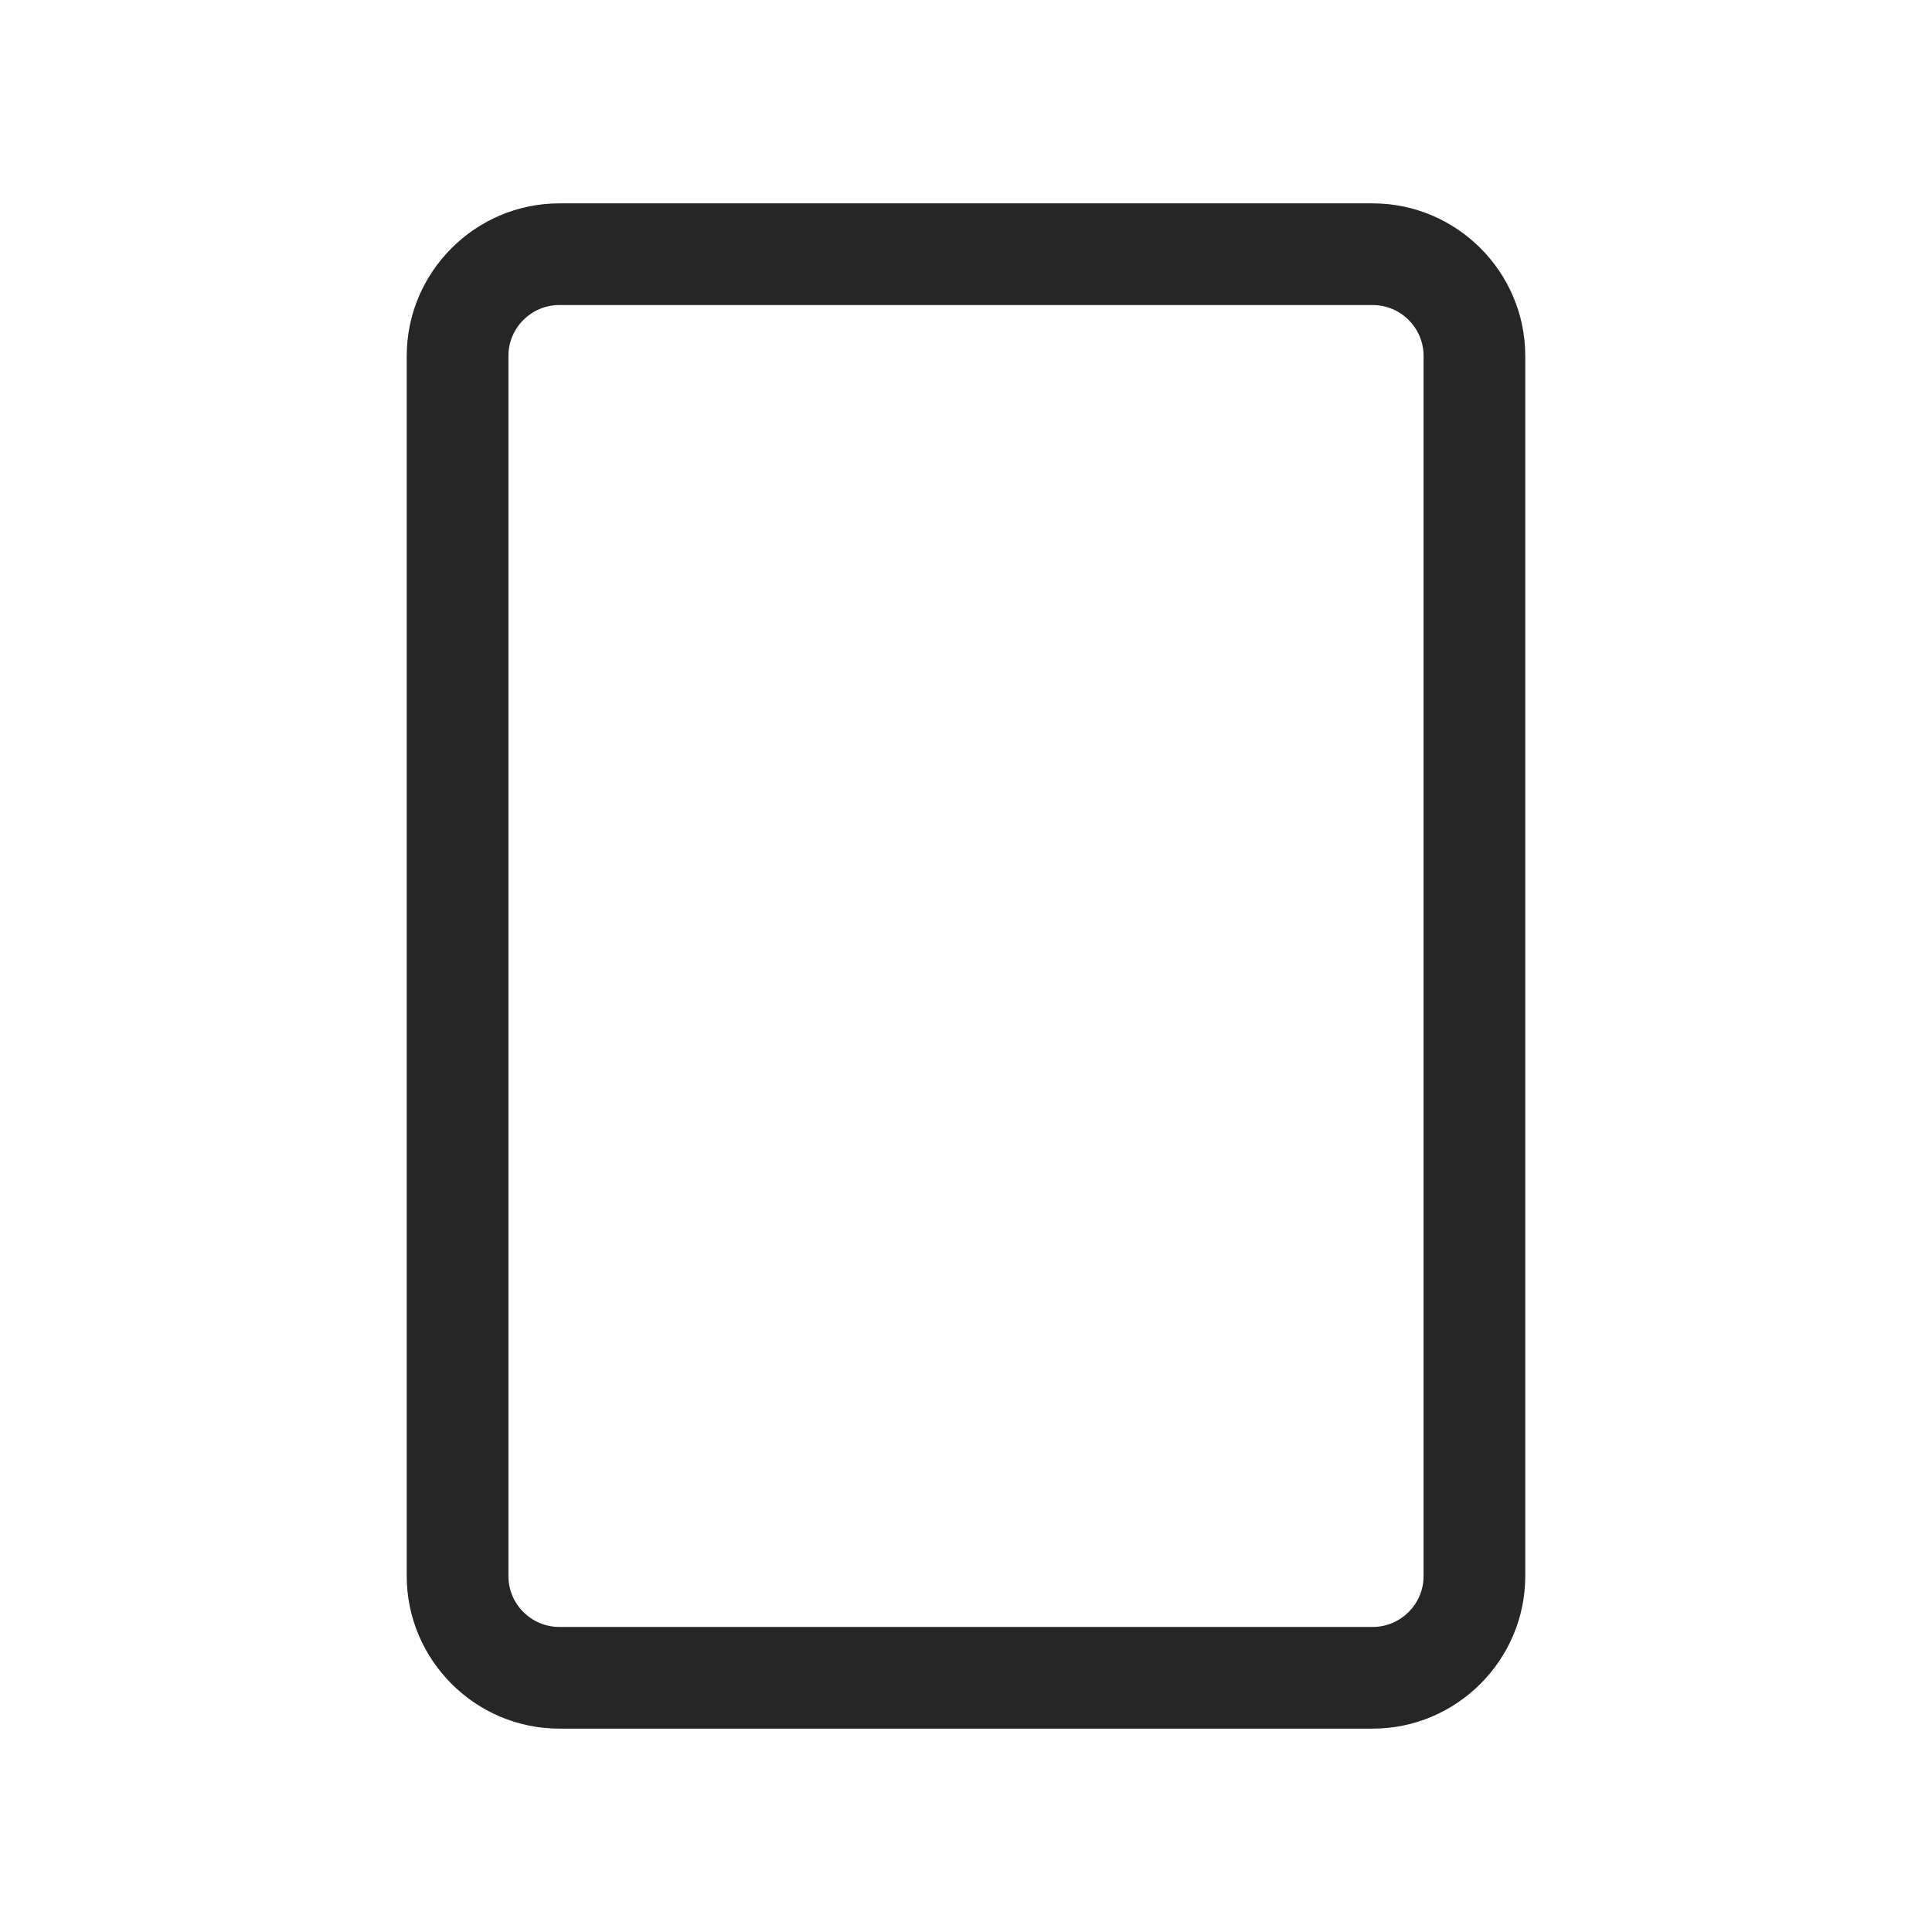
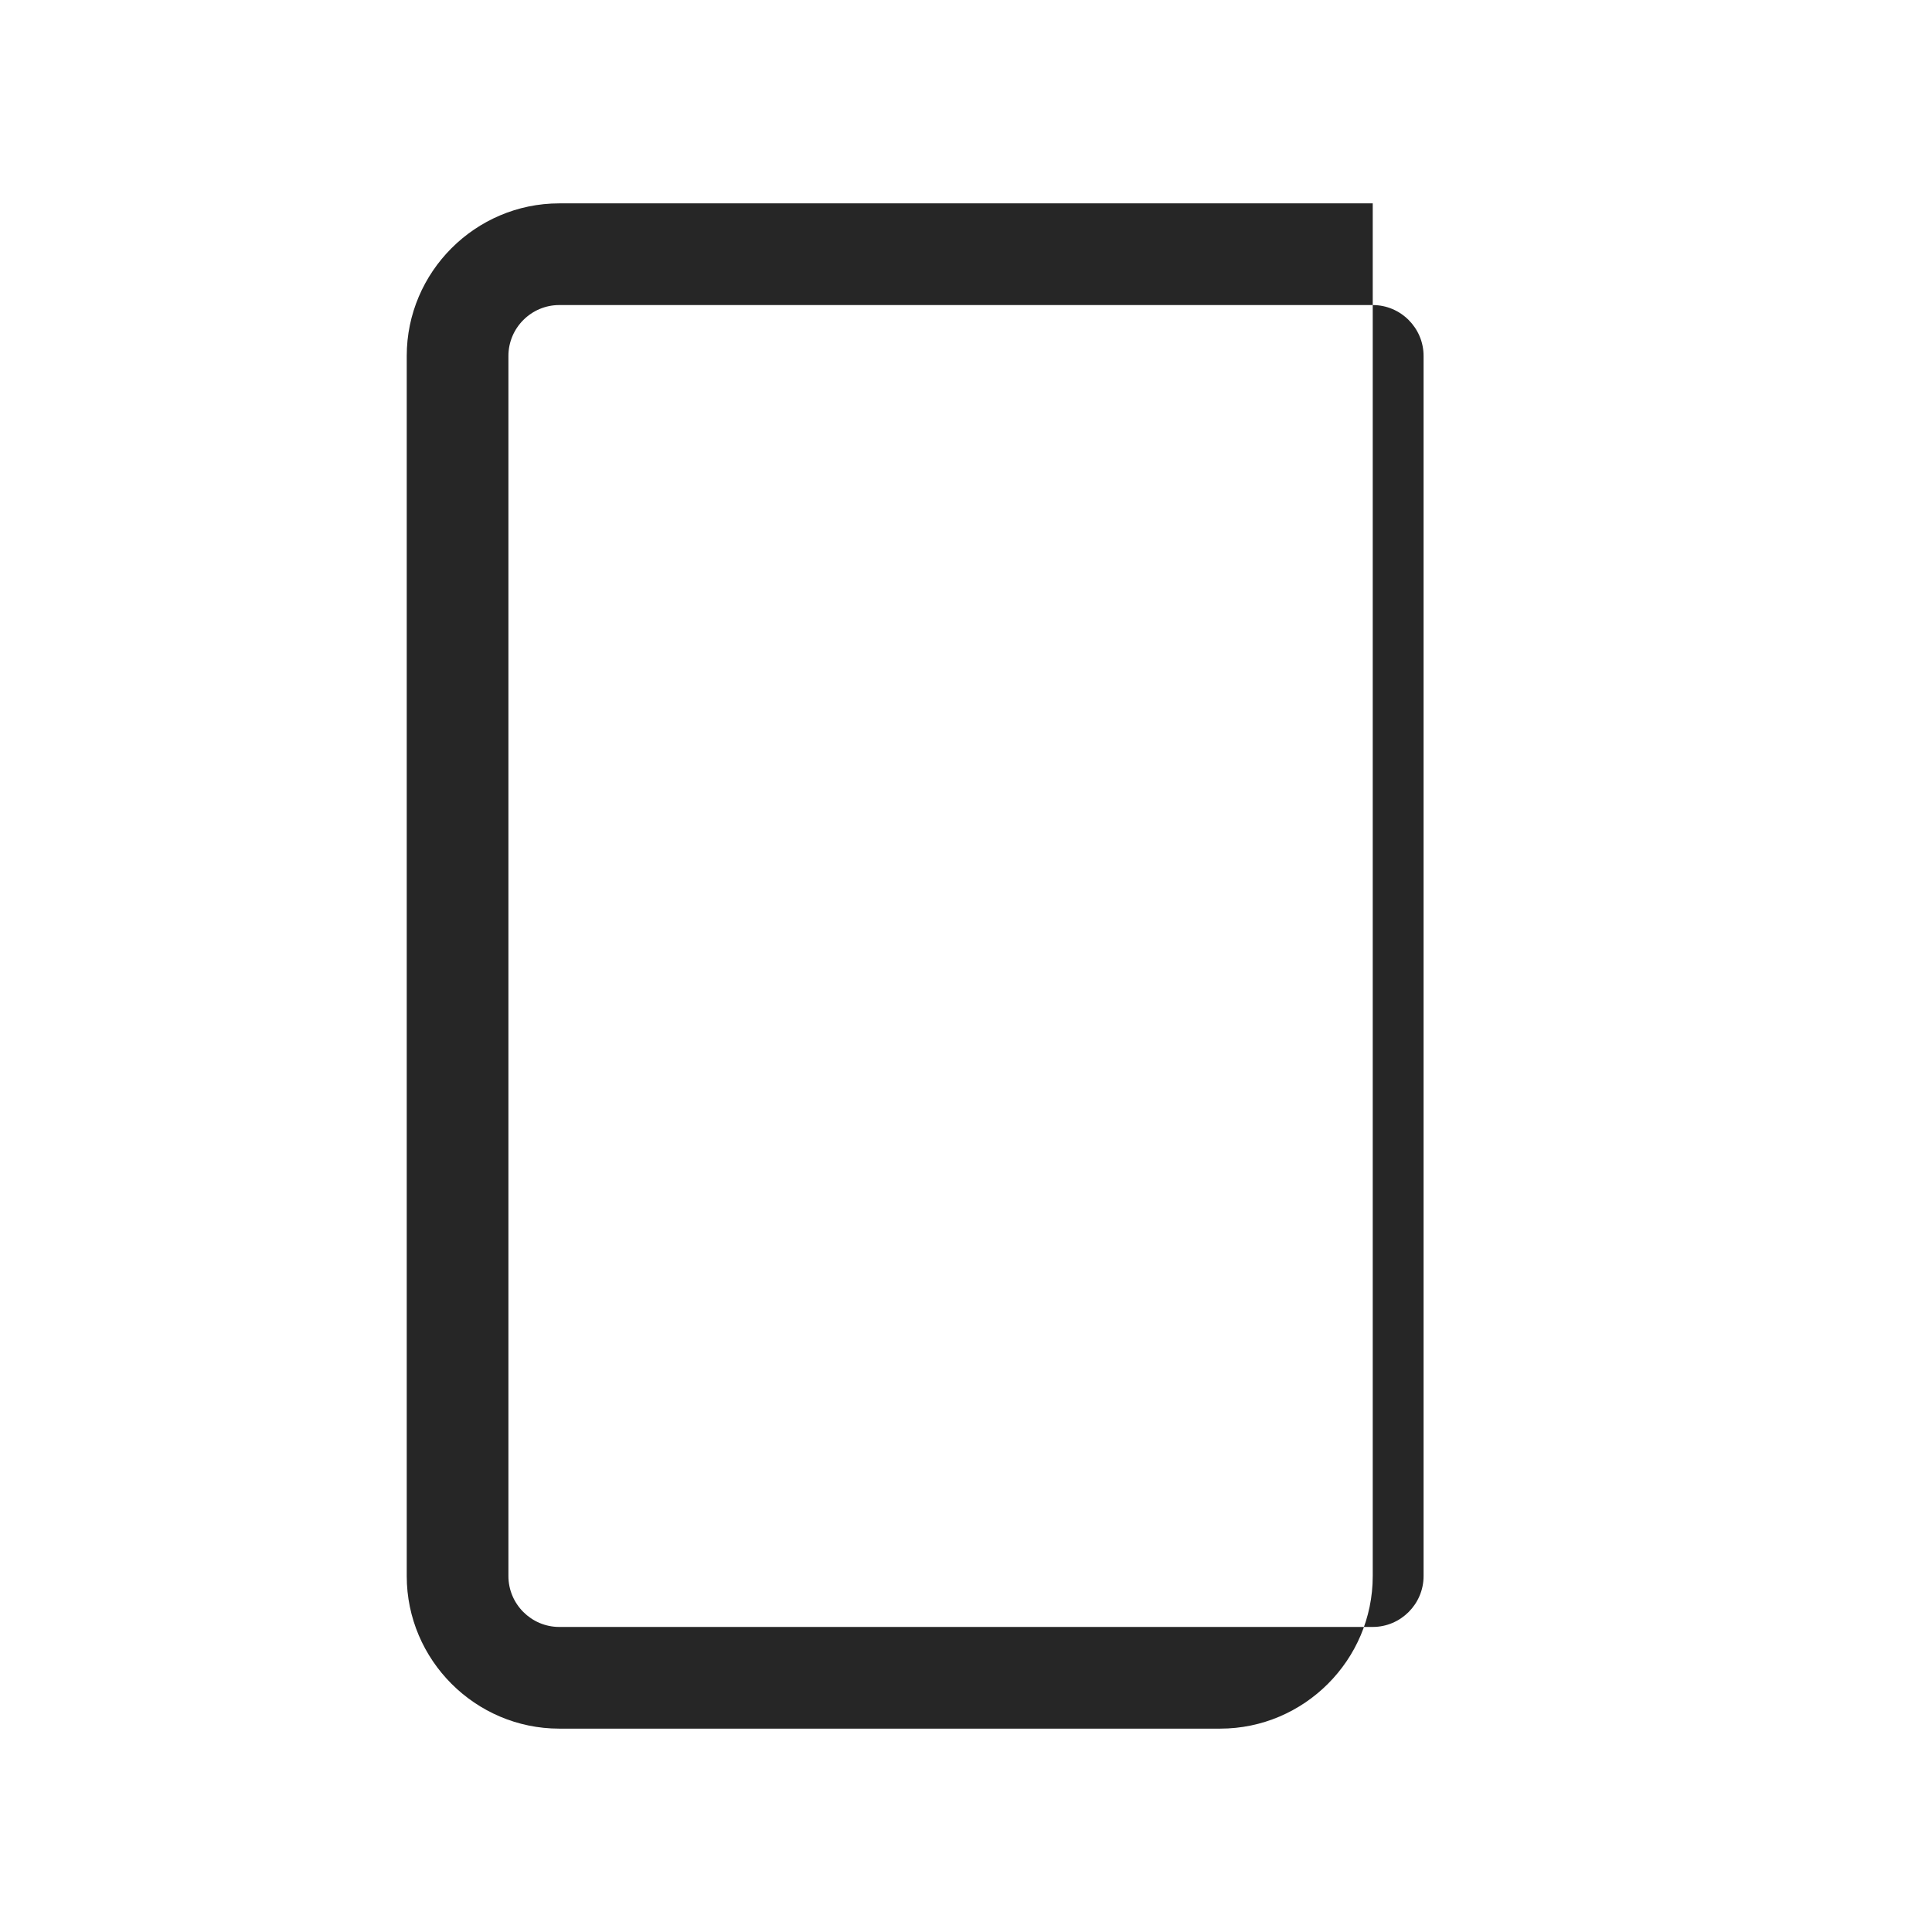
<svg xmlns="http://www.w3.org/2000/svg" id="a" viewBox="0 0 38 38">
-   <path d="M27,34H11c-1.65,0-3-1.35-3-3V7c0-1.65,1.35-3,3-3H27c1.65,0,3,1.35,3,3V31c0,1.65-1.35,3-3,3ZM11,6c-.55,0-1,.45-1,1V31c0,.55,.45,1,1,1H27c.55,0,1-.45,1-1V7c0-.55-.45-1-1-1H11Z" style="fill:#262626;" />
+   <path d="M27,34H11c-1.65,0-3-1.35-3-3V7c0-1.65,1.35-3,3-3H27V31c0,1.65-1.35,3-3,3ZM11,6c-.55,0-1,.45-1,1V31c0,.55,.45,1,1,1H27c.55,0,1-.45,1-1V7c0-.55-.45-1-1-1H11Z" style="fill:#262626;" />
</svg>